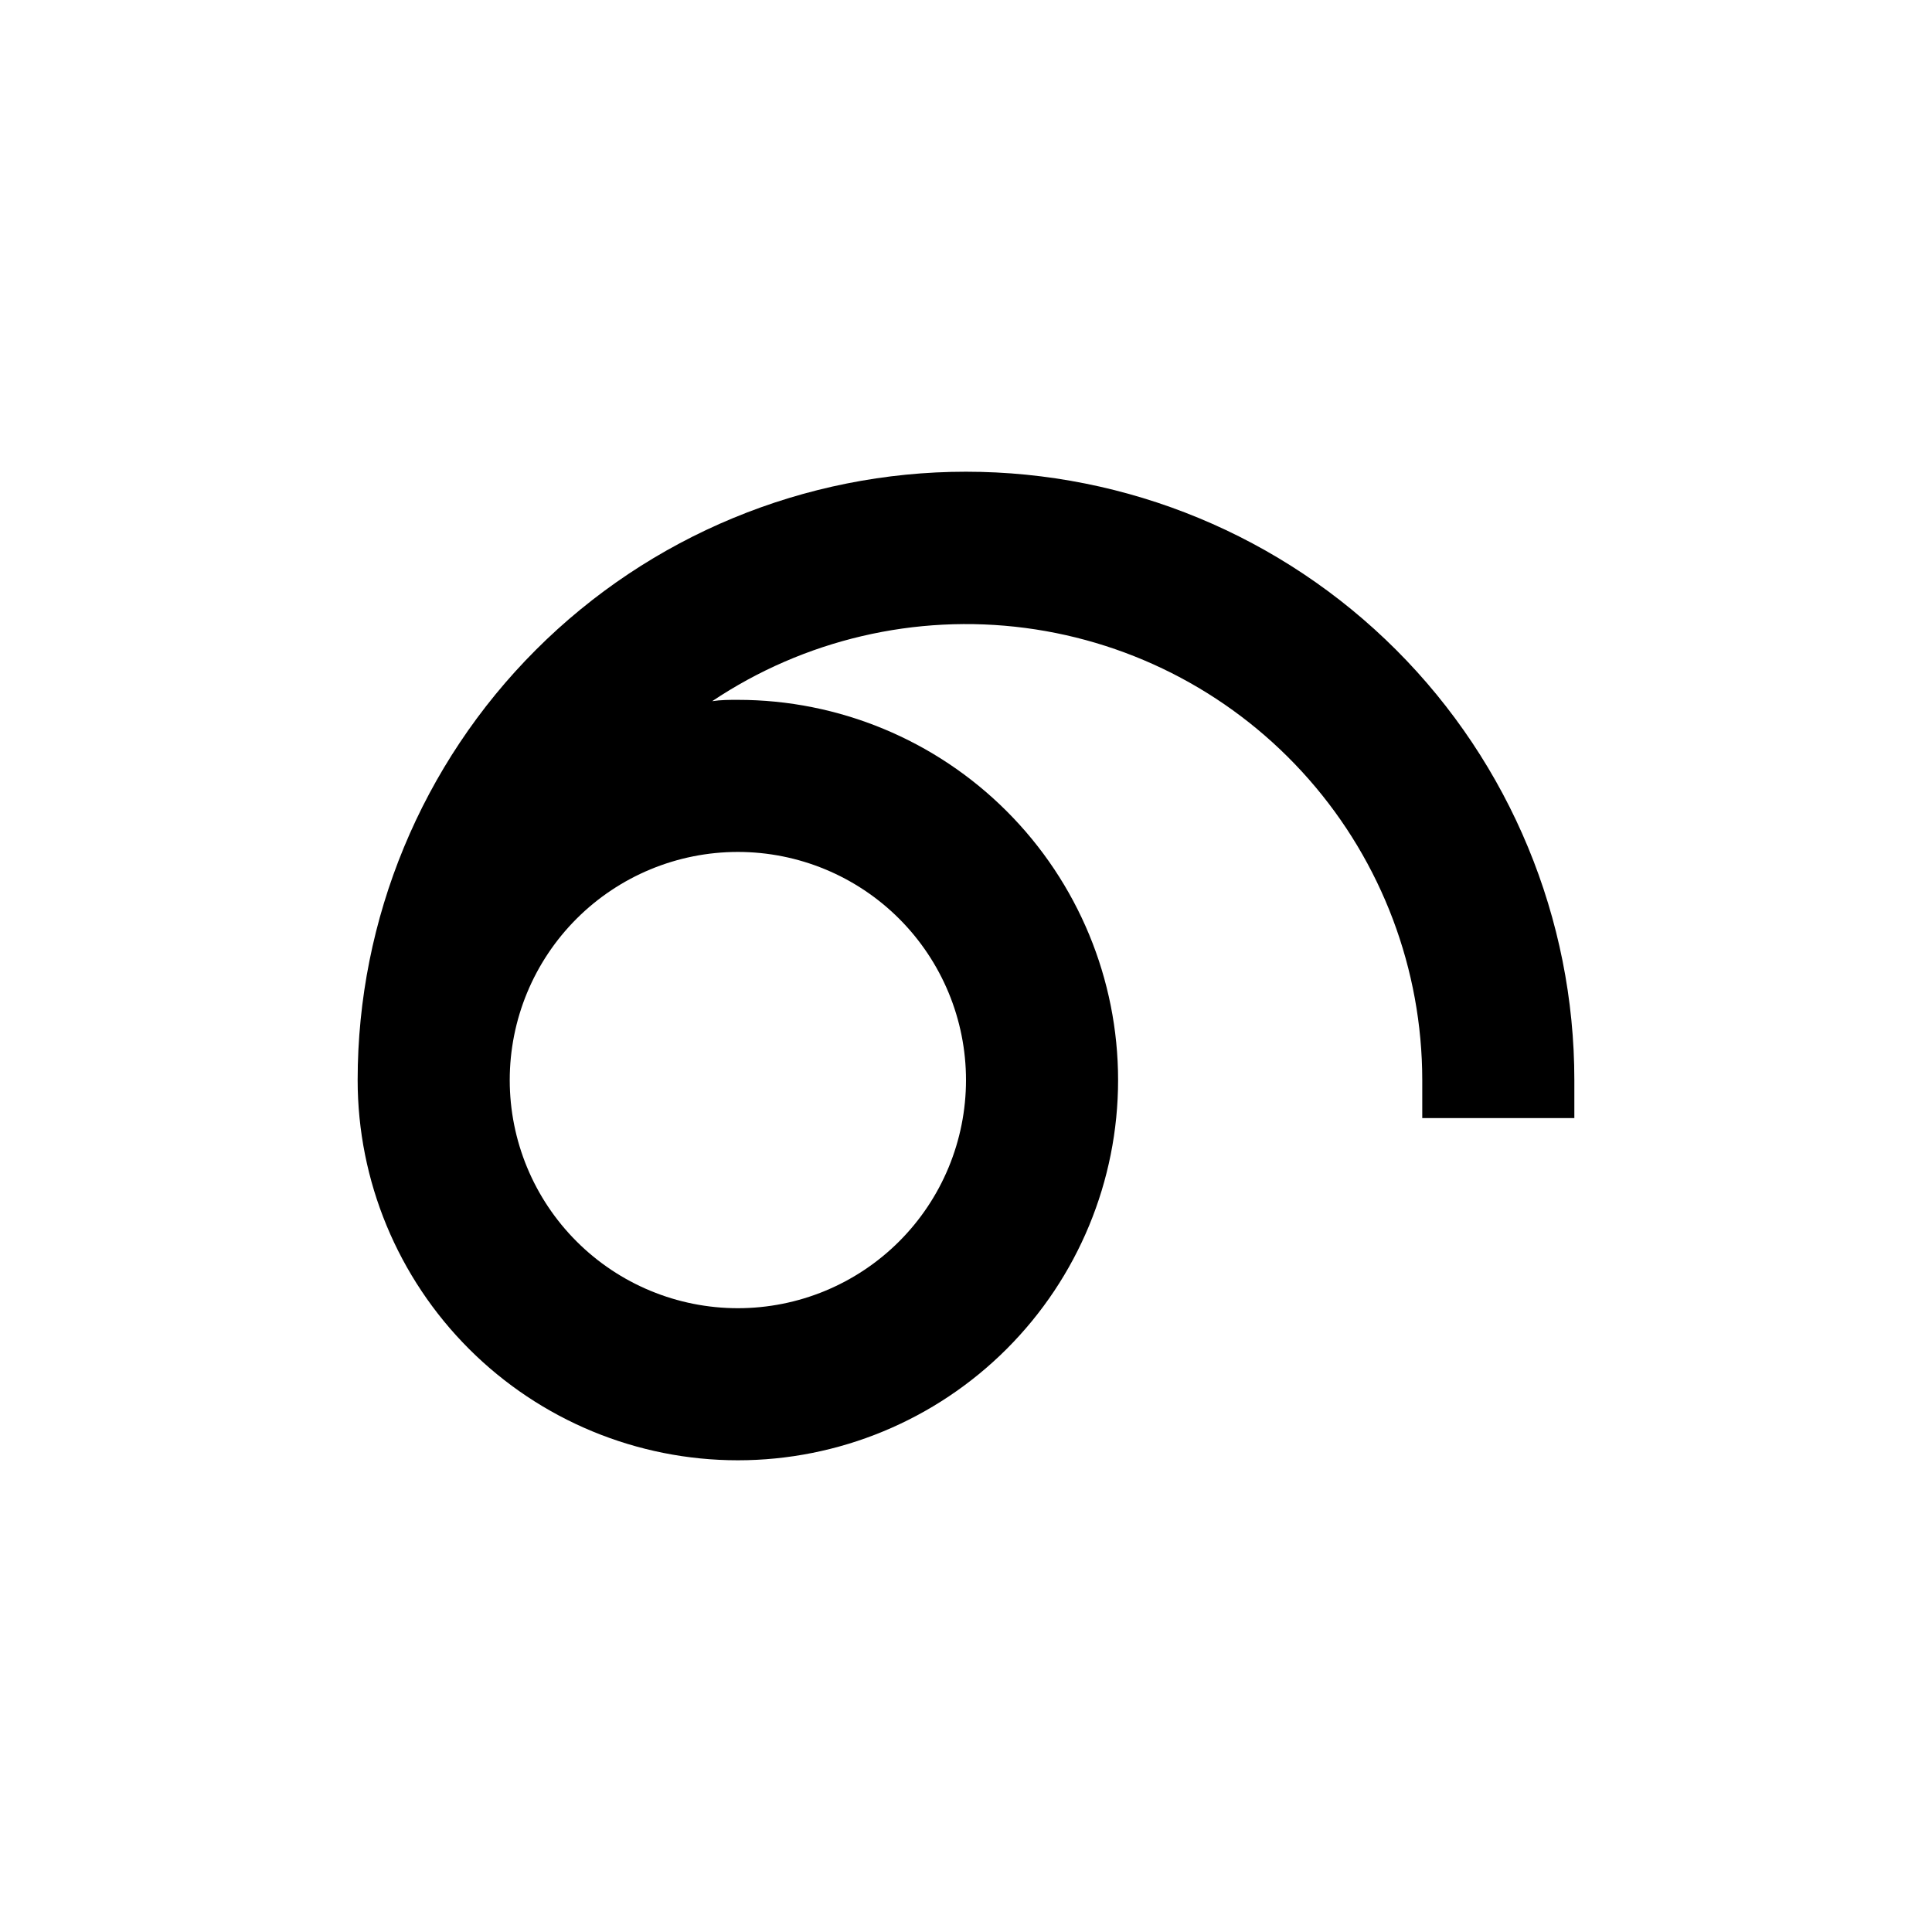
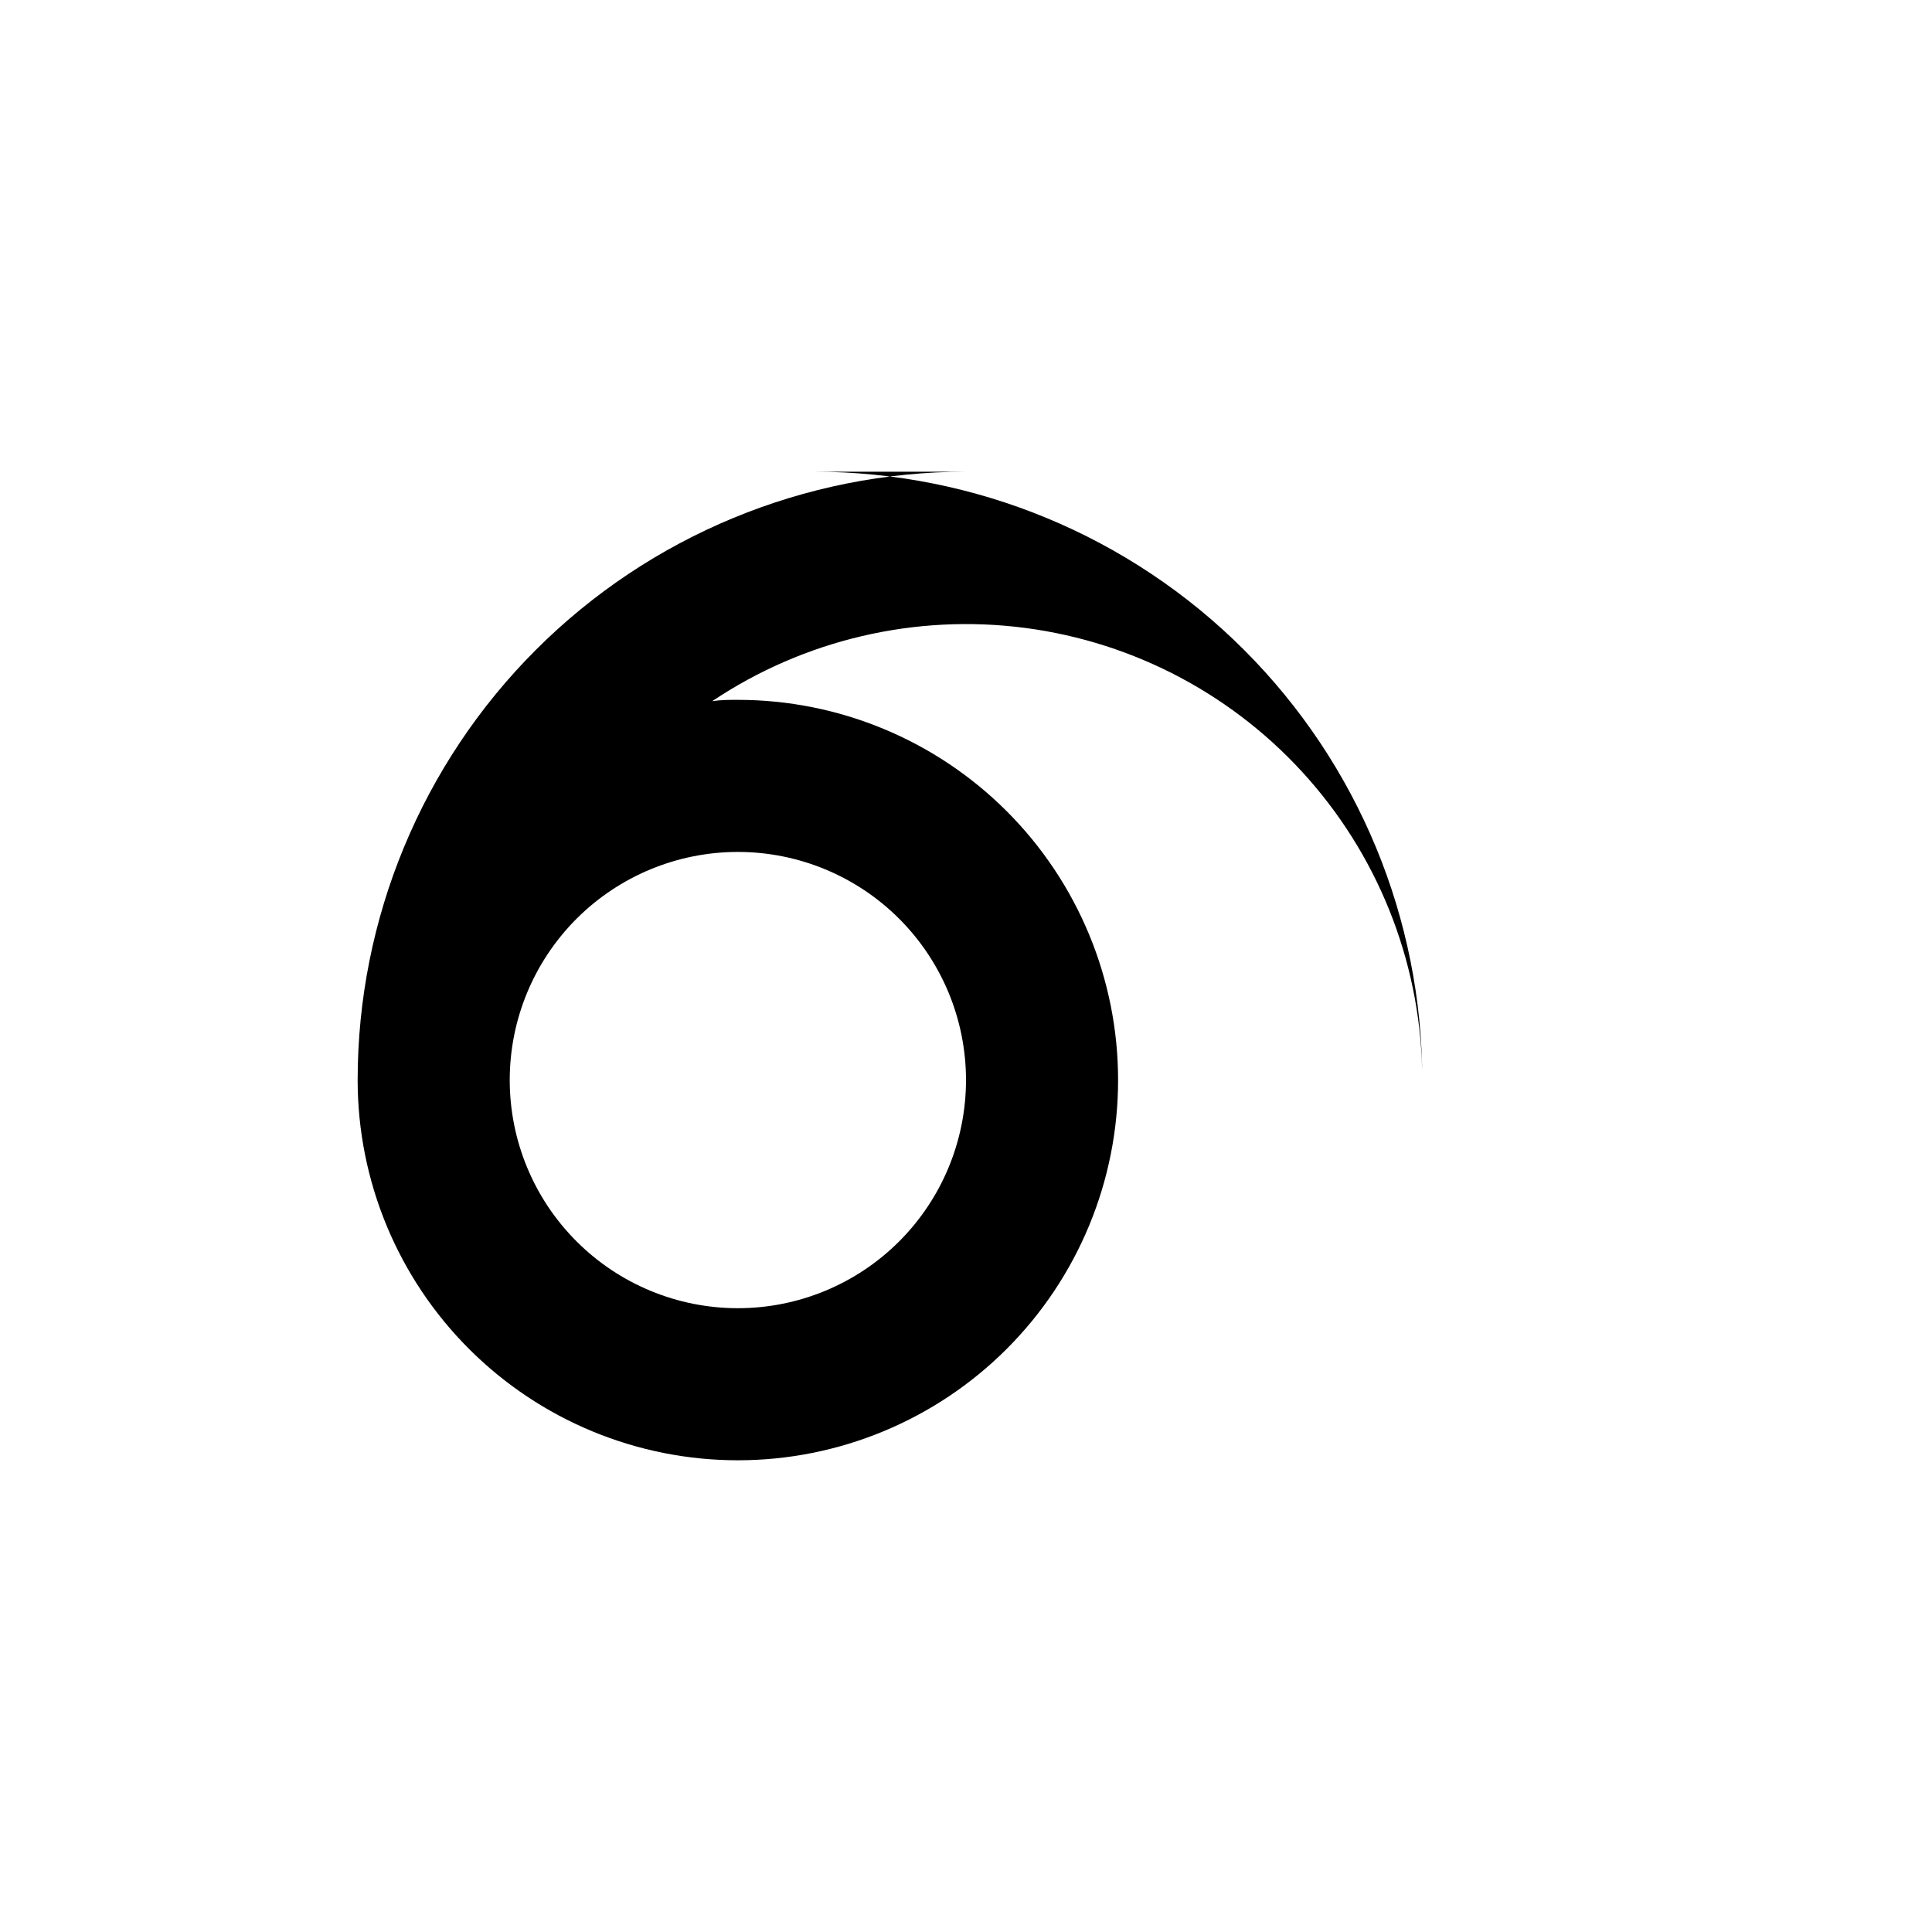
<svg xmlns="http://www.w3.org/2000/svg" fill="#000000" width="800px" height="800px" version="1.1" viewBox="144 144 512 512">
-   <path d="m400 269.01c-42.758 0-83.766 16.984-114 47.219-30.234 30.234-47.219 71.242-47.219 114 0 26.723 10.613 52.352 29.512 71.25 18.895 18.895 44.523 29.512 71.25 29.512 26.723 0 52.352-10.617 71.246-29.512 18.898-18.898 29.516-44.527 29.516-71.25 0-26.723-10.617-52.352-29.516-71.25-18.895-18.895-44.523-29.512-71.246-29.512-2.316 0-4.535 0-6.801 0.352h-0.004c24.383-16.316 53.863-23.215 82.953-19.41 29.09 3.809 55.805 18.062 75.16 40.109 19.359 22.043 30.043 50.375 30.062 79.711v10.078h40.305v-10.078c0-42.758-16.988-83.766-47.223-114-30.234-30.234-71.238-47.219-114-47.219zm0 161.22c0 16.035-6.371 31.414-17.707 42.75-11.34 11.34-26.719 17.707-42.75 17.707-16.035 0-31.414-6.367-42.75-17.707-11.34-11.336-17.707-26.715-17.707-42.75 0-16.035 6.367-31.41 17.707-42.75 11.336-11.336 26.715-17.707 42.75-17.707 16.031 0 31.41 6.371 42.75 17.707 11.336 11.34 17.707 26.715 17.707 42.75z" />
+   <path d="m400 269.01c-42.758 0-83.766 16.984-114 47.219-30.234 30.234-47.219 71.242-47.219 114 0 26.723 10.613 52.352 29.512 71.25 18.895 18.895 44.523 29.512 71.25 29.512 26.723 0 52.352-10.617 71.246-29.512 18.898-18.898 29.516-44.527 29.516-71.25 0-26.723-10.617-52.352-29.516-71.25-18.895-18.895-44.523-29.512-71.246-29.512-2.316 0-4.535 0-6.801 0.352h-0.004c24.383-16.316 53.863-23.215 82.953-19.41 29.09 3.809 55.805 18.062 75.16 40.109 19.359 22.043 30.043 50.375 30.062 79.711v10.078v-10.078c0-42.758-16.988-83.766-47.223-114-30.234-30.234-71.238-47.219-114-47.219zm0 161.22c0 16.035-6.371 31.414-17.707 42.75-11.34 11.34-26.719 17.707-42.75 17.707-16.035 0-31.414-6.367-42.75-17.707-11.34-11.336-17.707-26.715-17.707-42.75 0-16.035 6.367-31.41 17.707-42.75 11.336-11.336 26.715-17.707 42.75-17.707 16.031 0 31.41 6.371 42.75 17.707 11.336 11.34 17.707 26.715 17.707 42.75z" />
</svg>